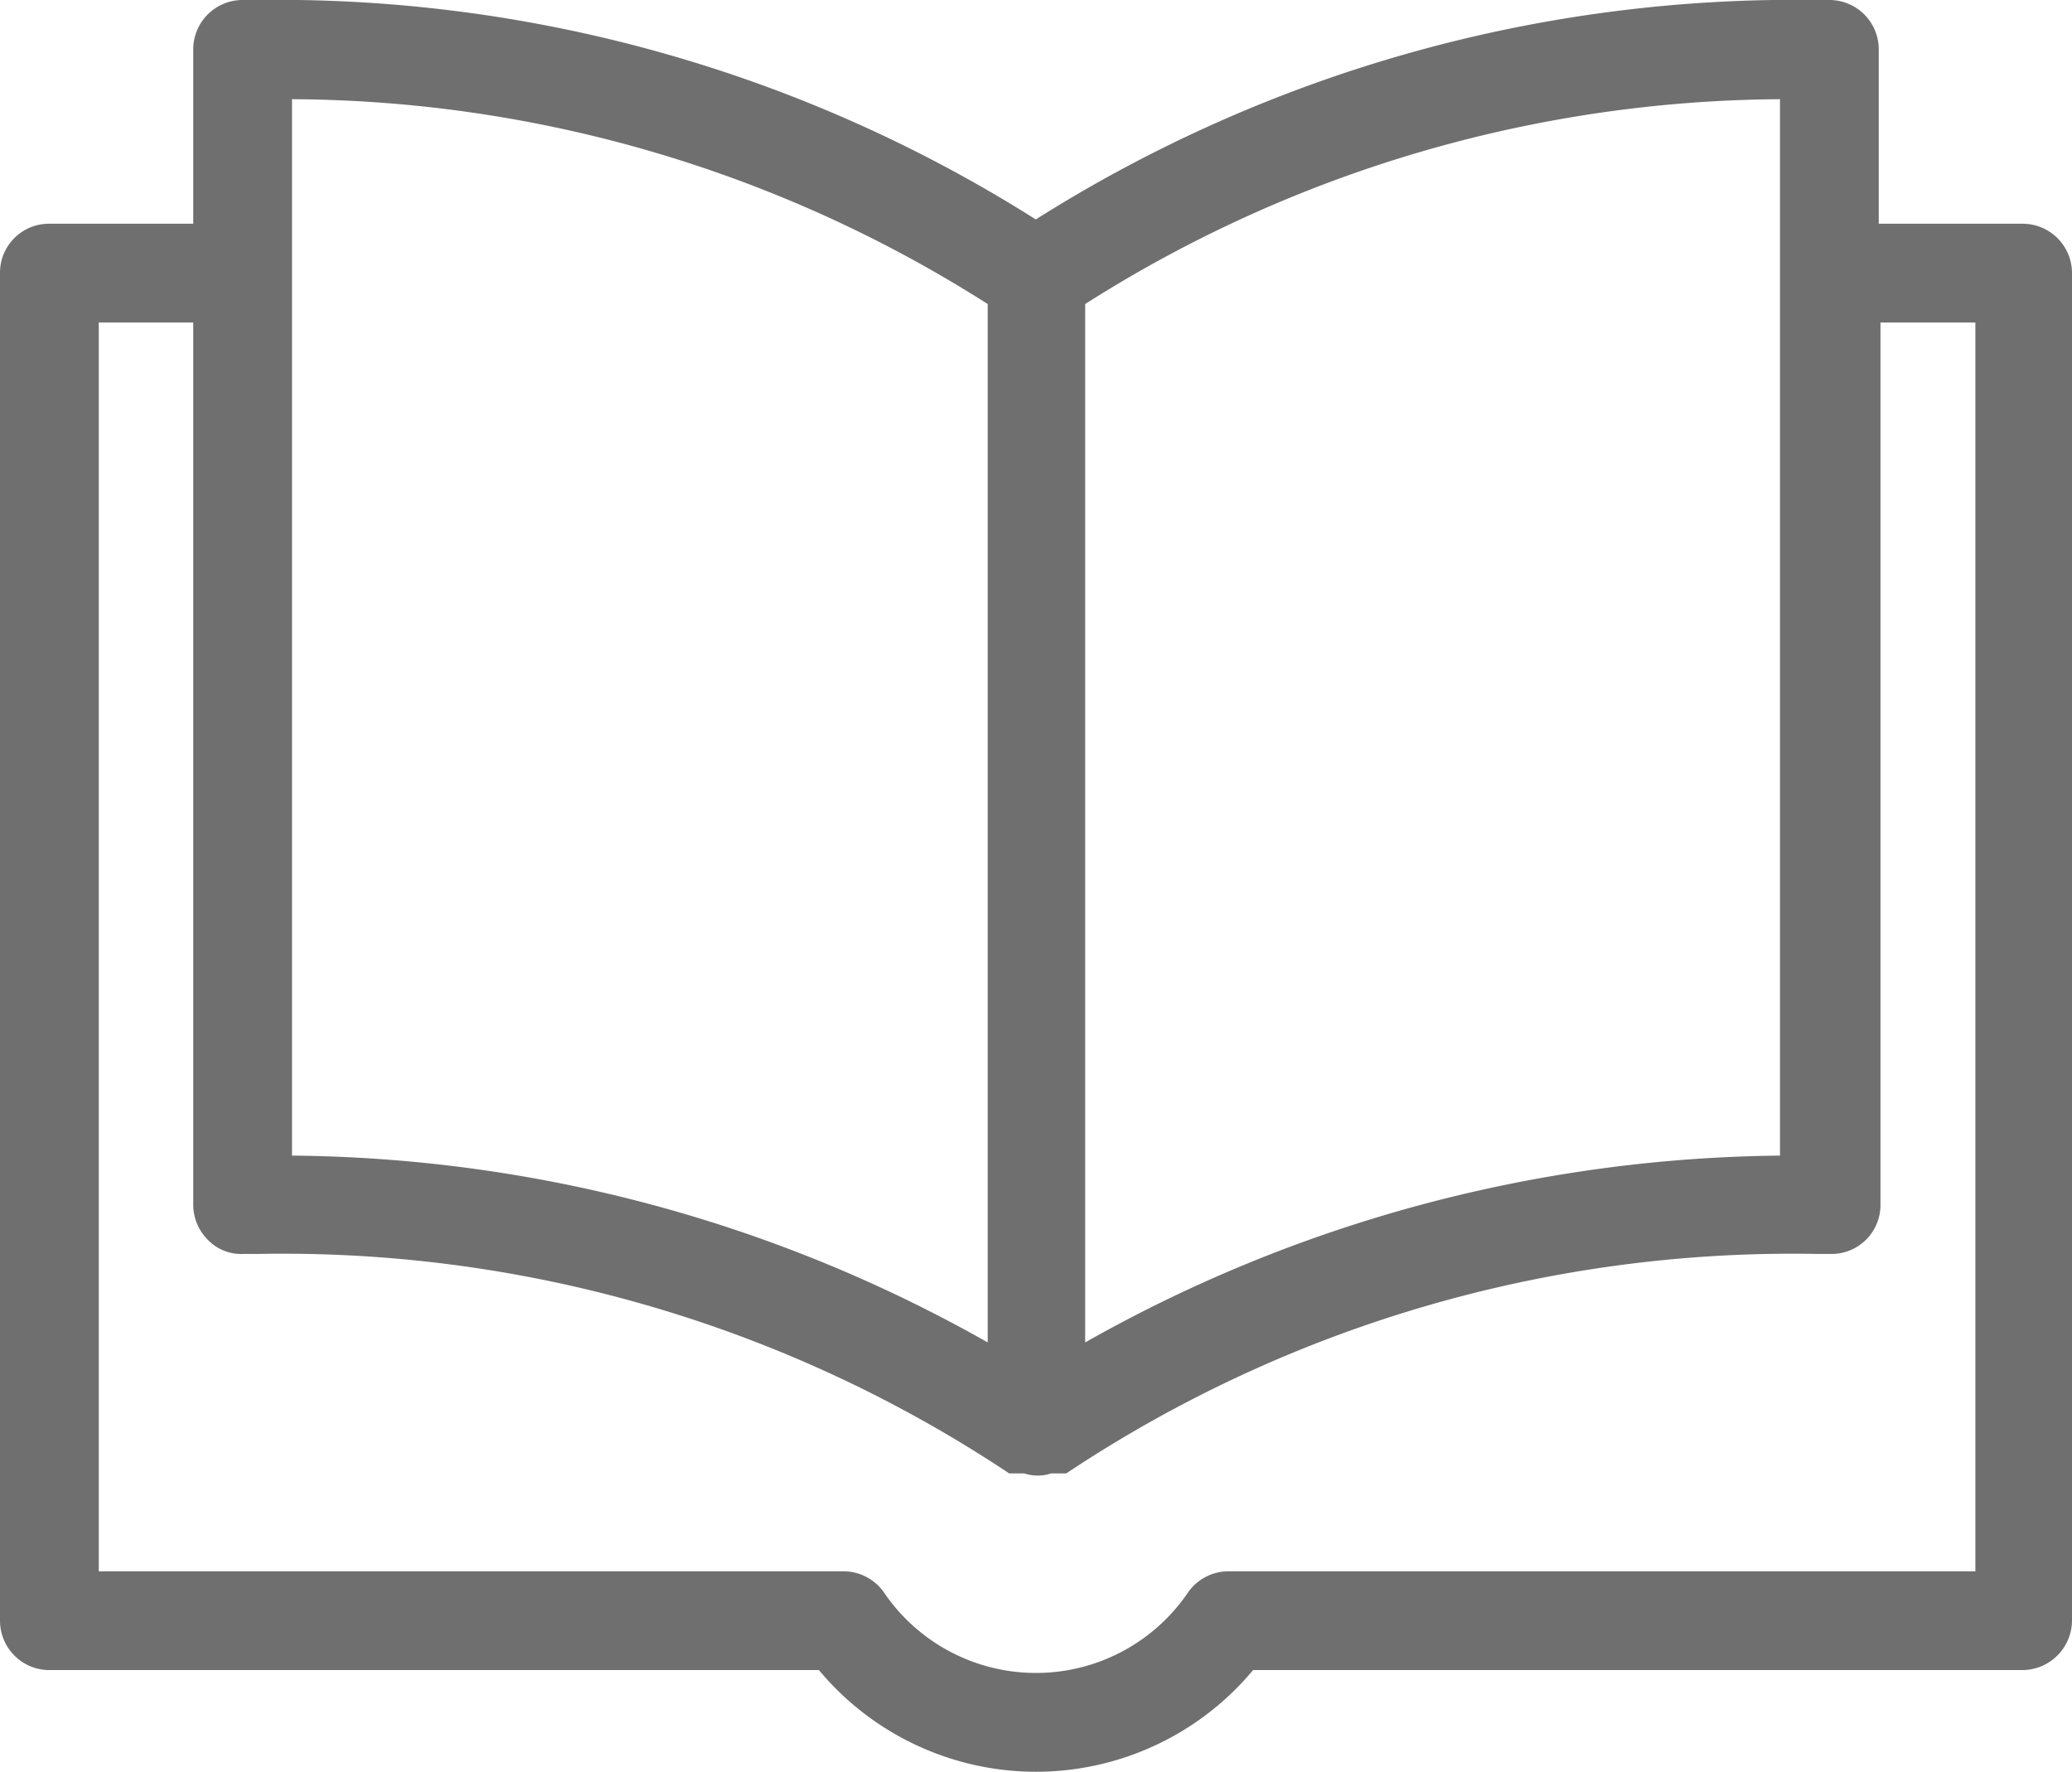
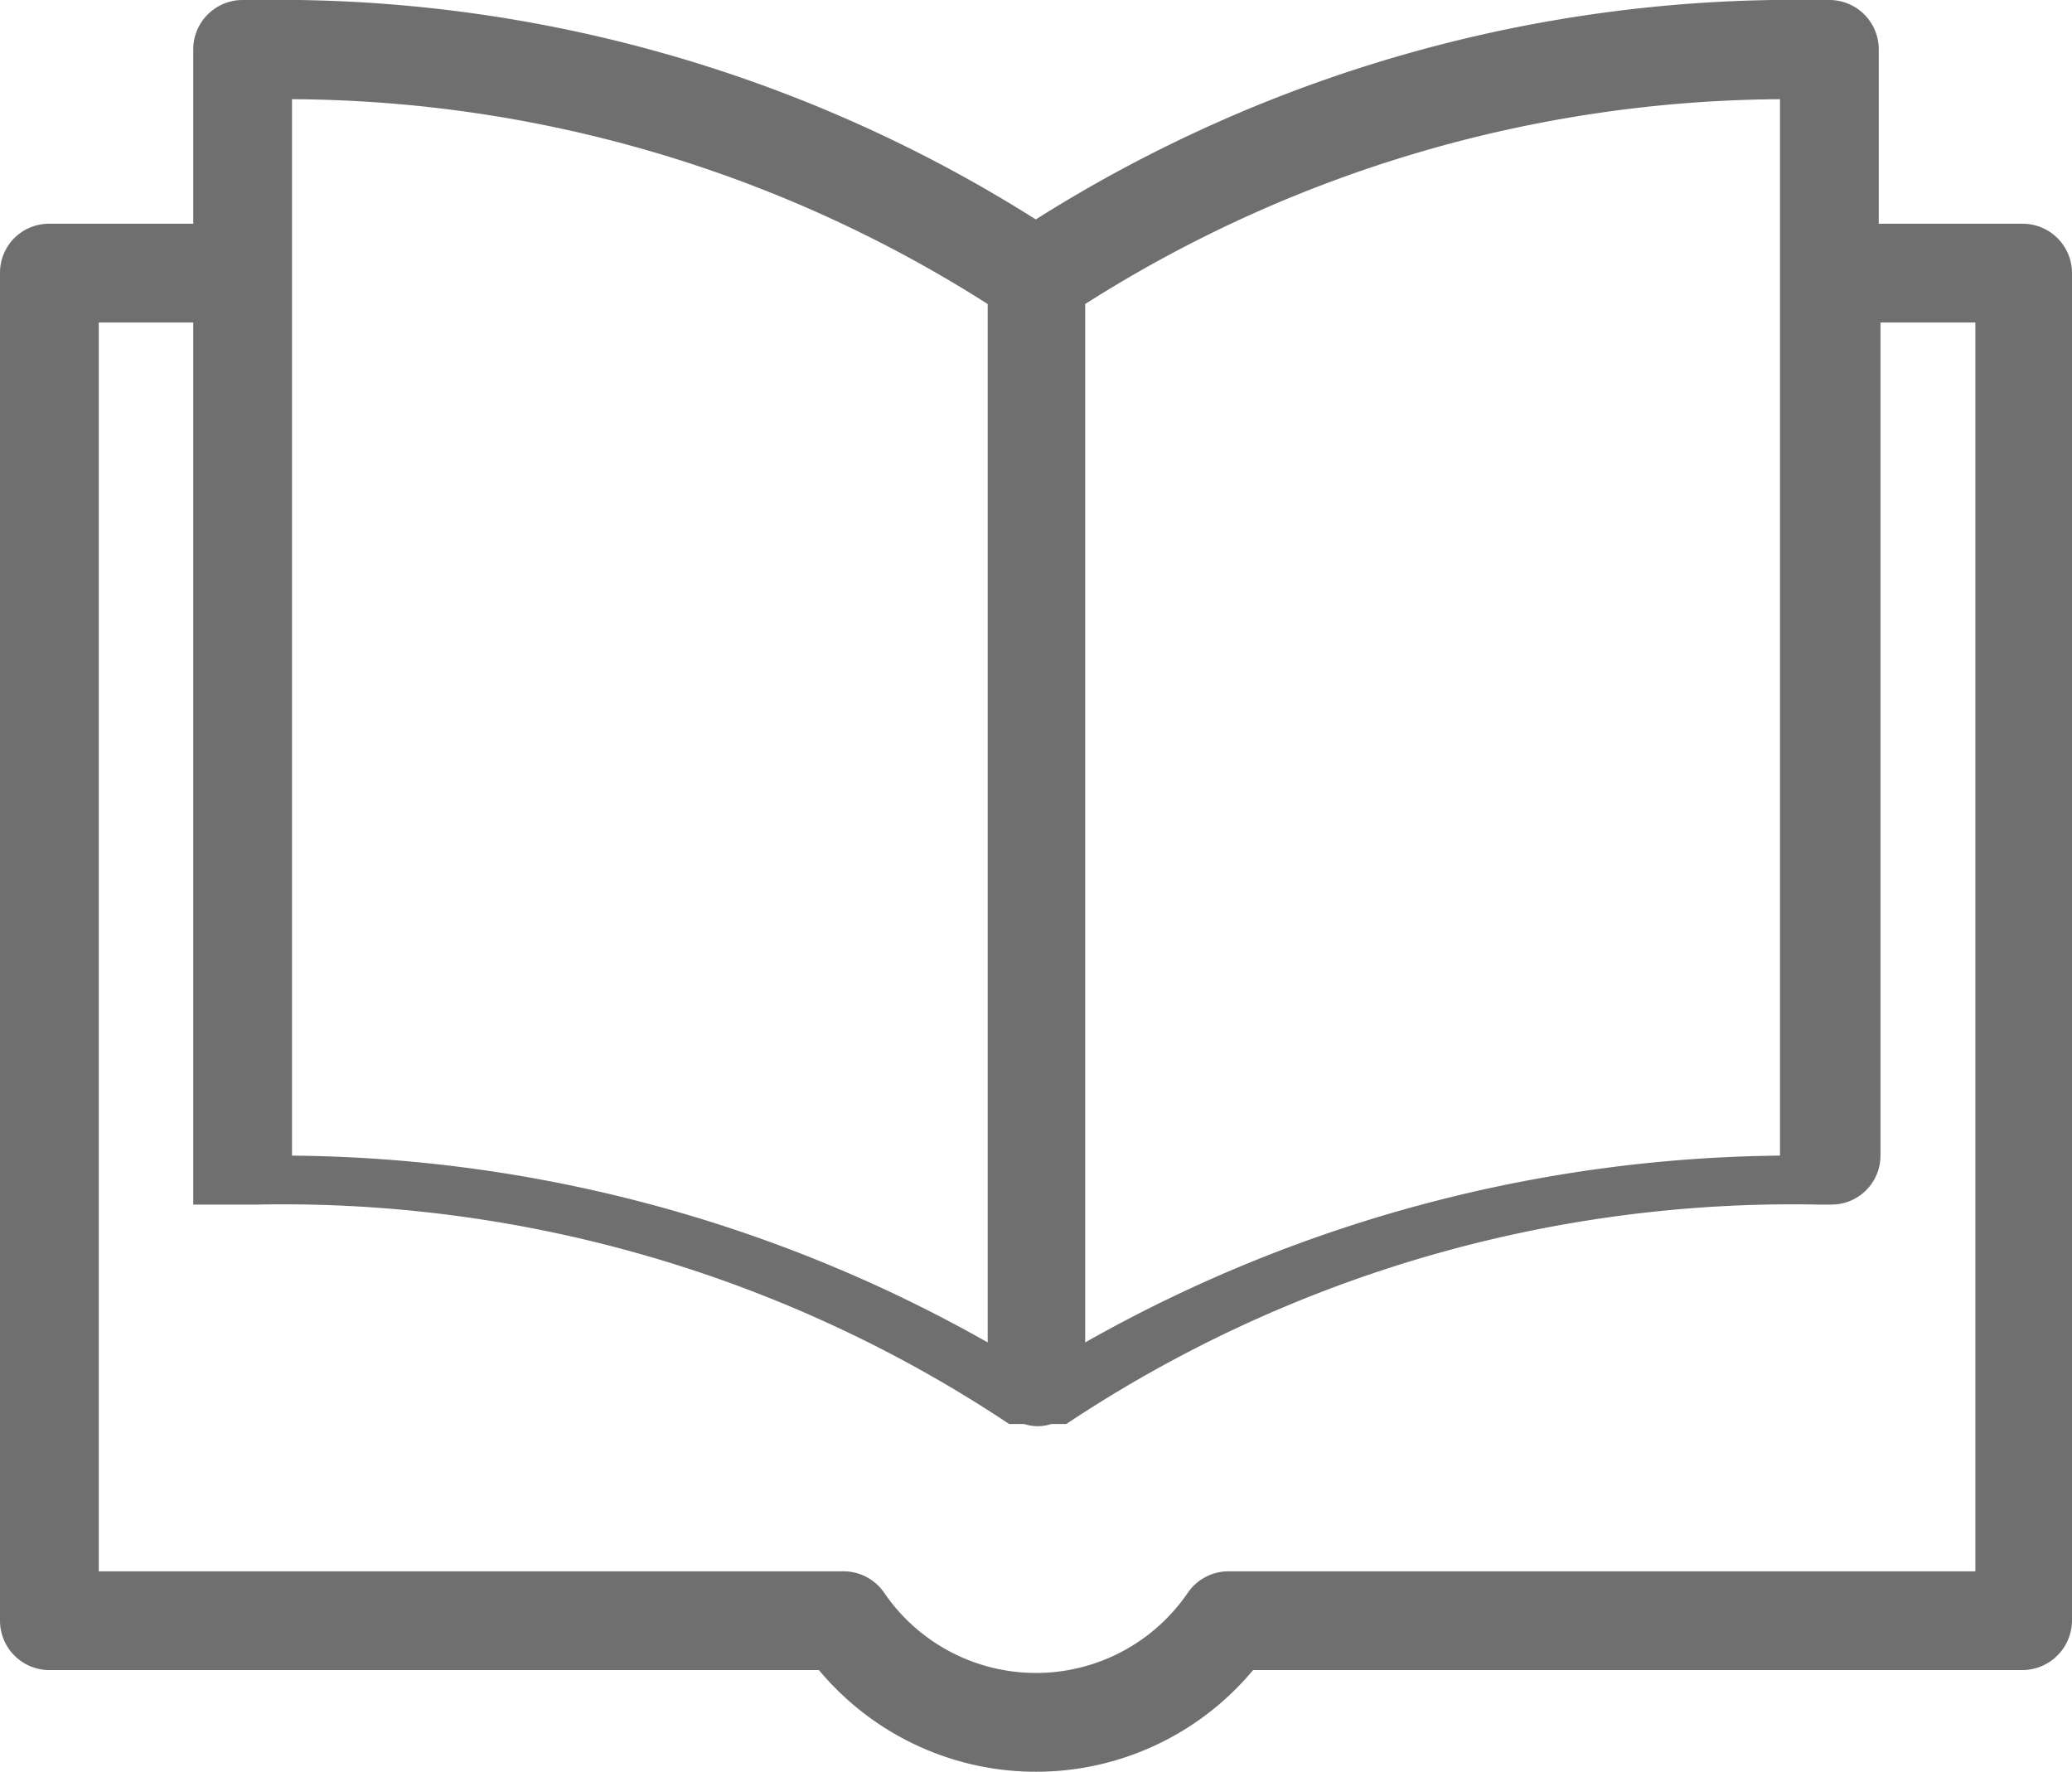
<svg xmlns="http://www.w3.org/2000/svg" viewBox="0 0 48.25 41.26">
  <defs>
    <style>.cls-1{fill:#706f6f;}</style>
  </defs>
  <title>la saison</title>
  <g id="Calque_2" data-name="Calque 2">
    <g id="Calque_1-2" data-name="Calque 1">
-       <path class="cls-1" d="M47.1,5.21H43.75V1.15A1.15,1.15,0,0,0,42.61,0h-.32A33.07,33.07,0,0,0,24.12,5.11,33,33,0,0,0,6,0H5.64A1.15,1.15,0,0,0,4.5,1.15V5.21H1.15A1.14,1.14,0,0,0,0,6.36V37.74a1.15,1.15,0,0,0,1.15,1.15H19.07a6.58,6.58,0,0,0,10.11,0H47.1a1.16,1.16,0,0,0,1.15-1.15V6.36A1.15,1.15,0,0,0,47.1,5.21Zm-5.65,21.7a33.5,33.5,0,0,0-16.18,4.35V7.08A30.47,30.47,0,0,1,41.45,2.31ZM6.8,2.31A30.41,30.41,0,0,1,23,7.08V31.26A33.43,33.43,0,0,0,6.8,26.91ZM46,36.59H28.61a1.15,1.15,0,0,0-.95.5,4.28,4.28,0,0,1-7.07,0,1.15,1.15,0,0,0-.95-.5H2.3V7.51H4.5V28.05a1.15,1.15,0,0,0,.34.82,1.07,1.07,0,0,0,.82.33H6a30.51,30.51,0,0,1,17.5,5.11l.06,0,.08,0,.12,0,.09,0a1,1,0,0,0,.63,0l.09,0,.12,0,.08,0,.06,0a30.51,30.51,0,0,1,17.5-5.11h.3a1.14,1.14,0,0,0,1.16-1.15V7.51H46Z" />
+       <path class="cls-1" d="M47.1,5.21H43.75V1.15A1.15,1.15,0,0,0,42.61,0h-.32A33.07,33.07,0,0,0,24.12,5.11,33,33,0,0,0,6,0H5.64A1.15,1.15,0,0,0,4.5,1.15V5.21H1.15A1.14,1.14,0,0,0,0,6.36V37.74a1.15,1.15,0,0,0,1.15,1.15H19.07a6.58,6.58,0,0,0,10.11,0H47.1a1.16,1.16,0,0,0,1.15-1.15V6.36A1.15,1.15,0,0,0,47.1,5.21Zm-5.65,21.7a33.5,33.5,0,0,0-16.18,4.35V7.08A30.47,30.47,0,0,1,41.45,2.31ZM6.8,2.31A30.41,30.41,0,0,1,23,7.08V31.26A33.43,33.43,0,0,0,6.8,26.91ZM46,36.59H28.61a1.15,1.15,0,0,0-.95.5,4.28,4.28,0,0,1-7.07,0,1.15,1.15,0,0,0-.95-.5H2.3V7.51H4.5V28.05H6a30.51,30.51,0,0,1,17.5,5.11l.06,0,.08,0,.12,0,.09,0a1,1,0,0,0,.63,0l.09,0,.12,0,.08,0,.06,0a30.51,30.51,0,0,1,17.5-5.11h.3a1.14,1.14,0,0,0,1.16-1.15V7.51H46Z" />
    </g>
  </g>
</svg>